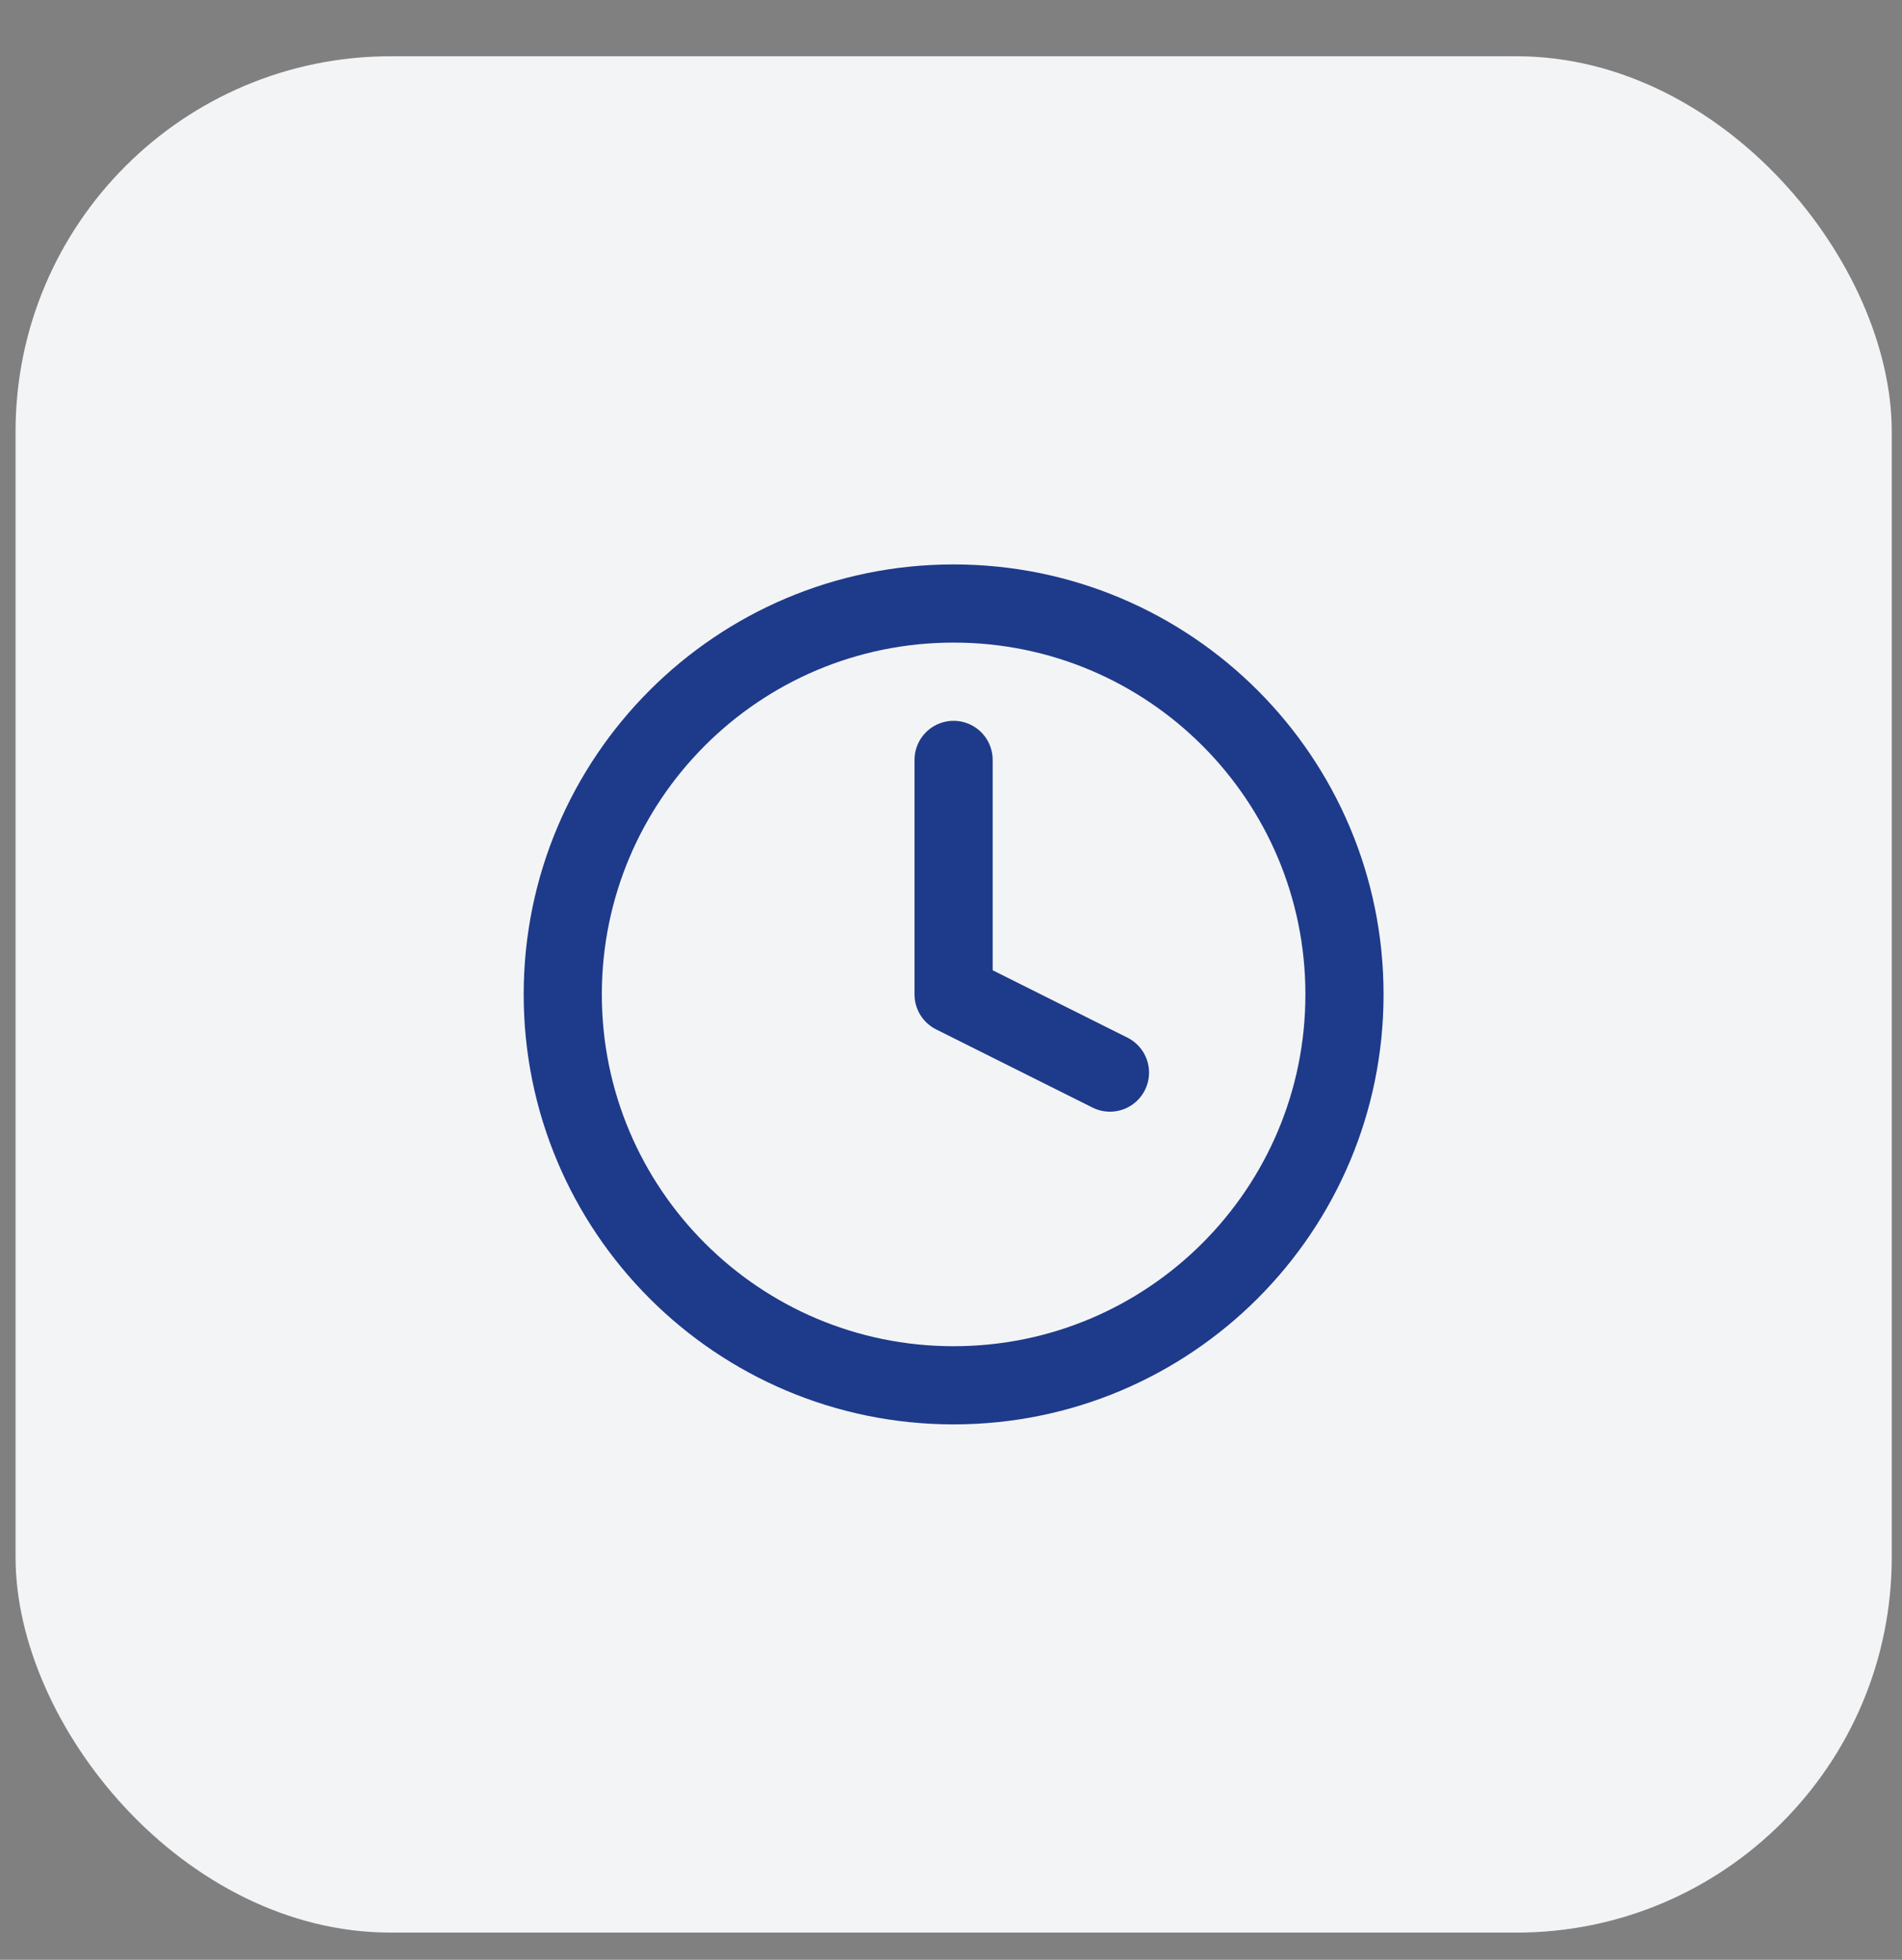
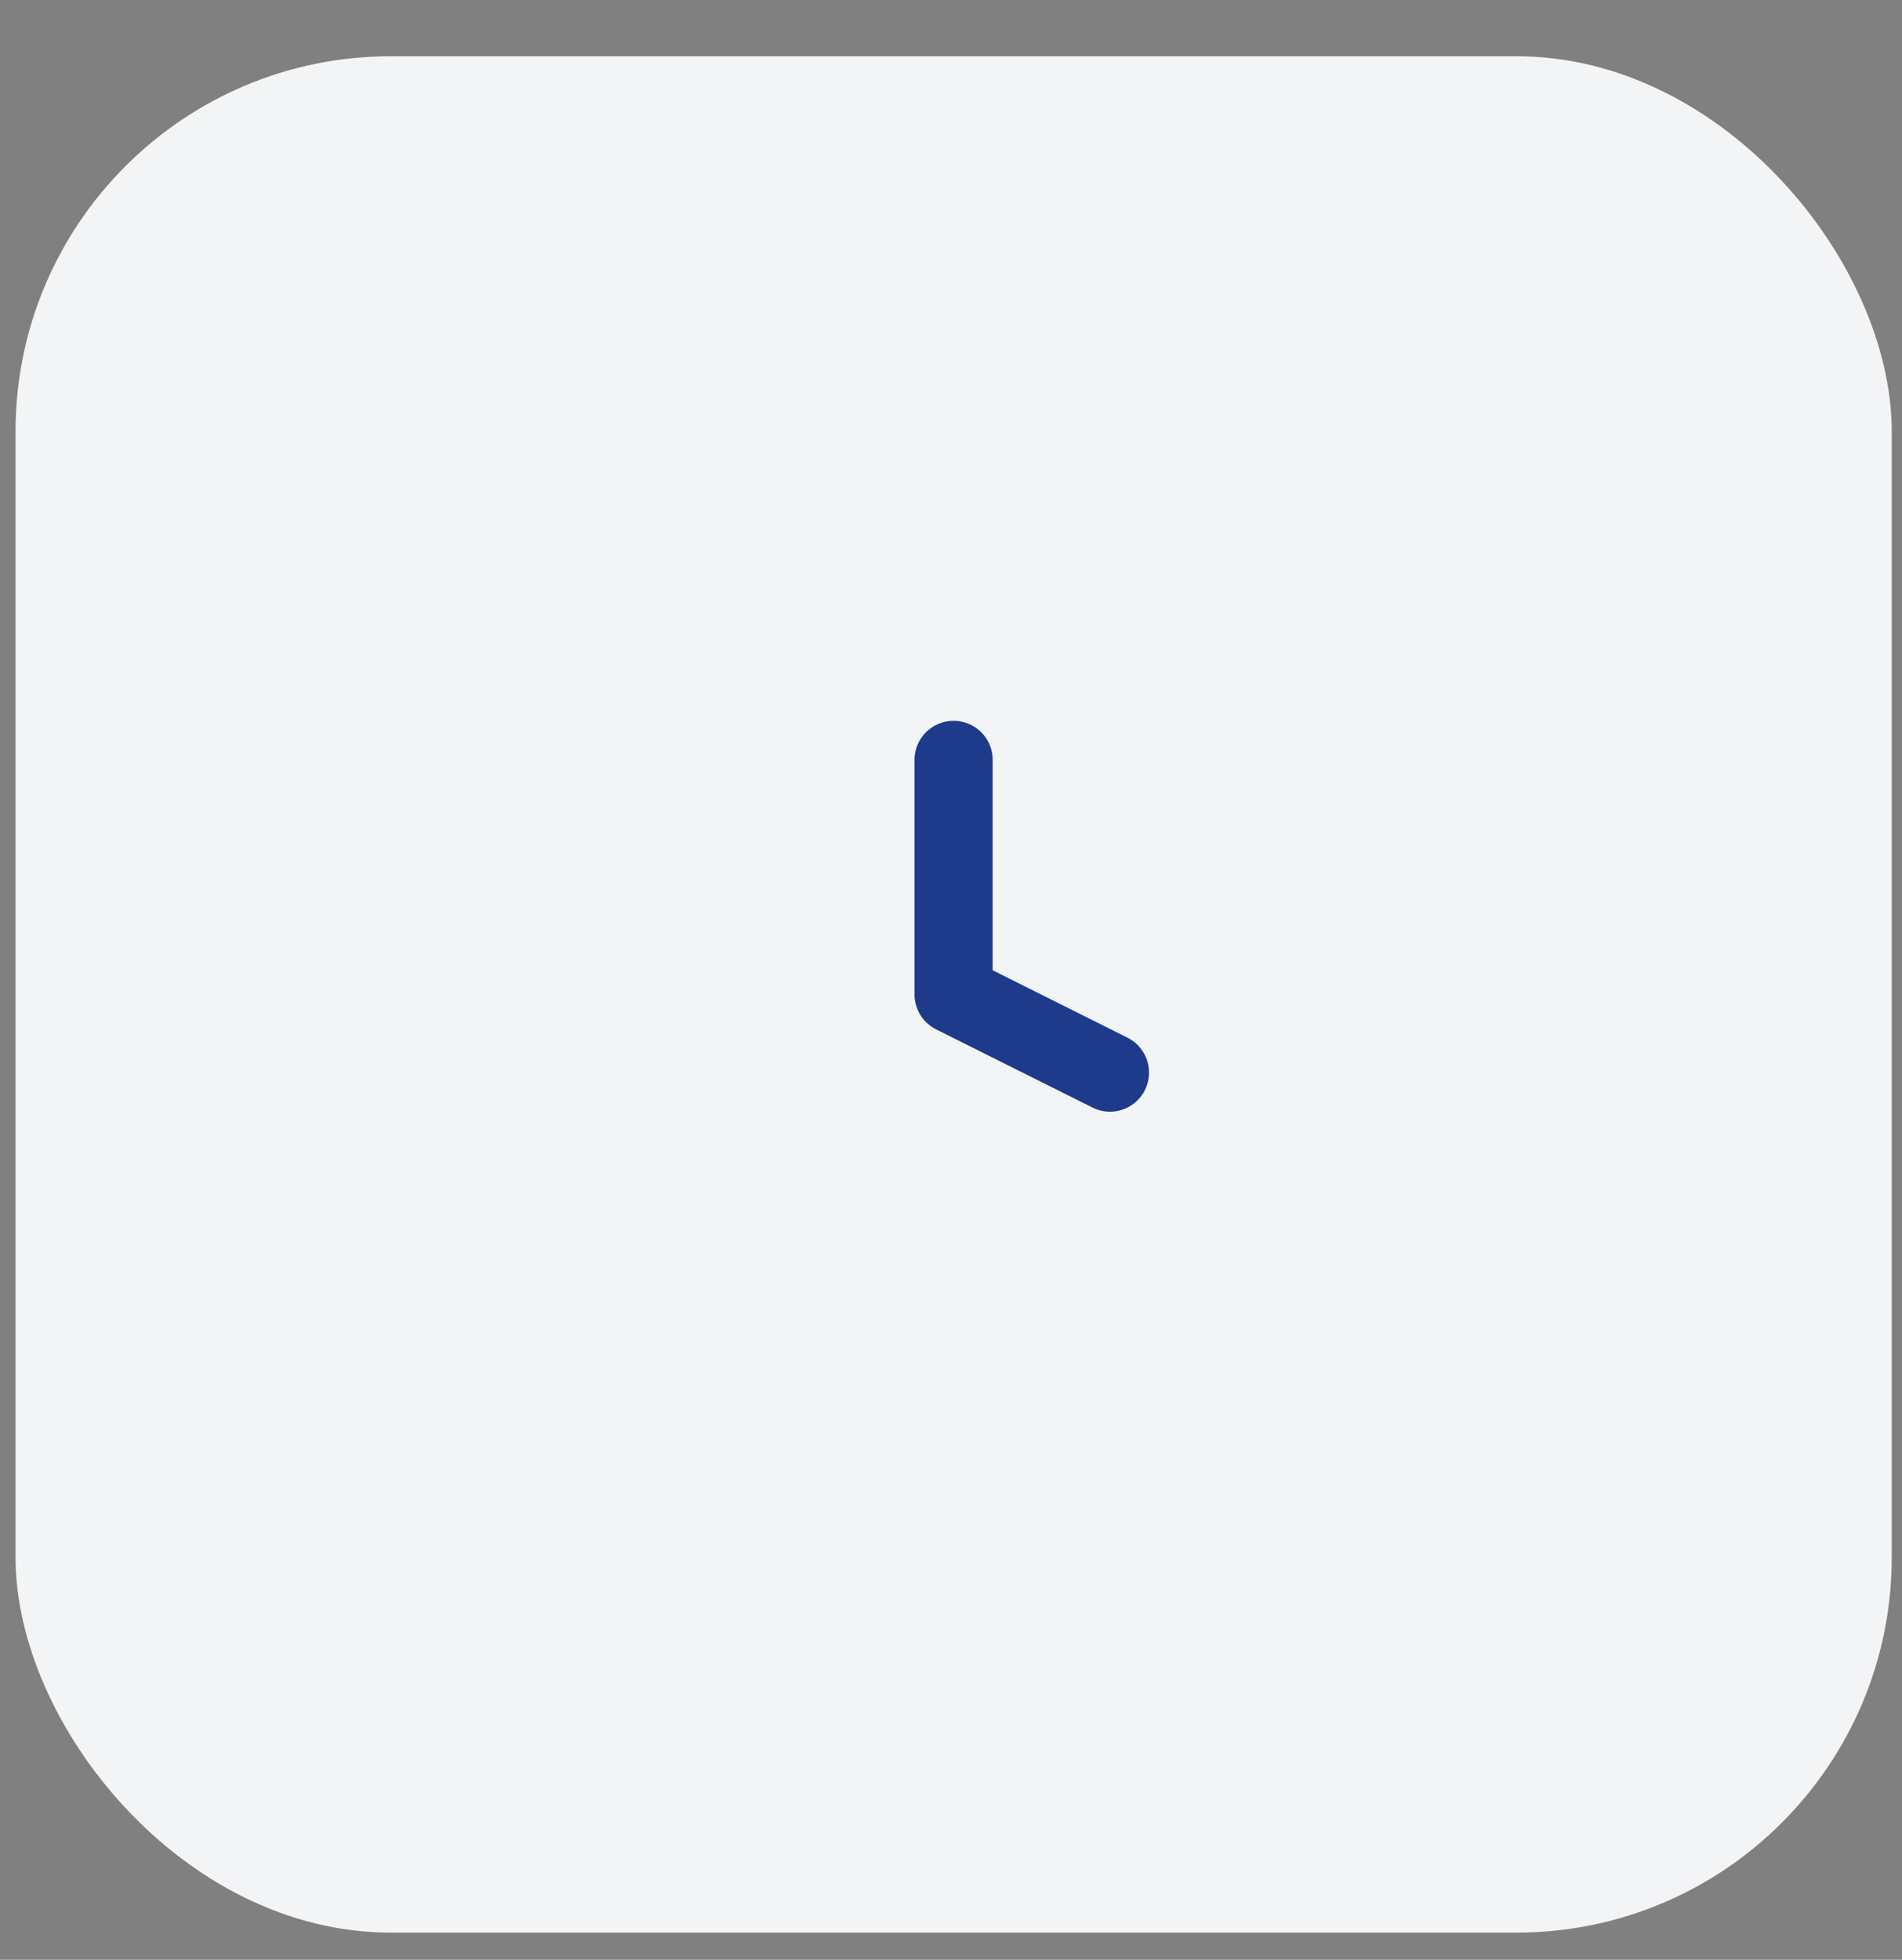
<svg xmlns="http://www.w3.org/2000/svg" width="33" height="34" viewBox="0 0 33 34" fill="none">
  <rect x="0" y="0" width="33" height="34" fill="#808080" stroke="none" />
  <rect x="0.27" y="0.976" width="32.552" height="32.552" rx="6.51" fill="#F3F4F6" />
  <path d="M16.545 13.183V17.252L19.258 18.608" stroke="#1E3A8A" stroke-width="1.356" stroke-linecap="round" stroke-linejoin="round" />
-   <path d="M16.545 24.033C20.291 24.033 23.327 20.997 23.327 17.252C23.327 13.506 20.291 10.47 16.545 10.47C12.8 10.47 9.764 13.506 9.764 17.252C9.764 20.997 12.8 24.033 16.545 24.033Z" stroke="#1E3A8A" stroke-width="1.356" stroke-linecap="round" stroke-linejoin="round" />
</svg>